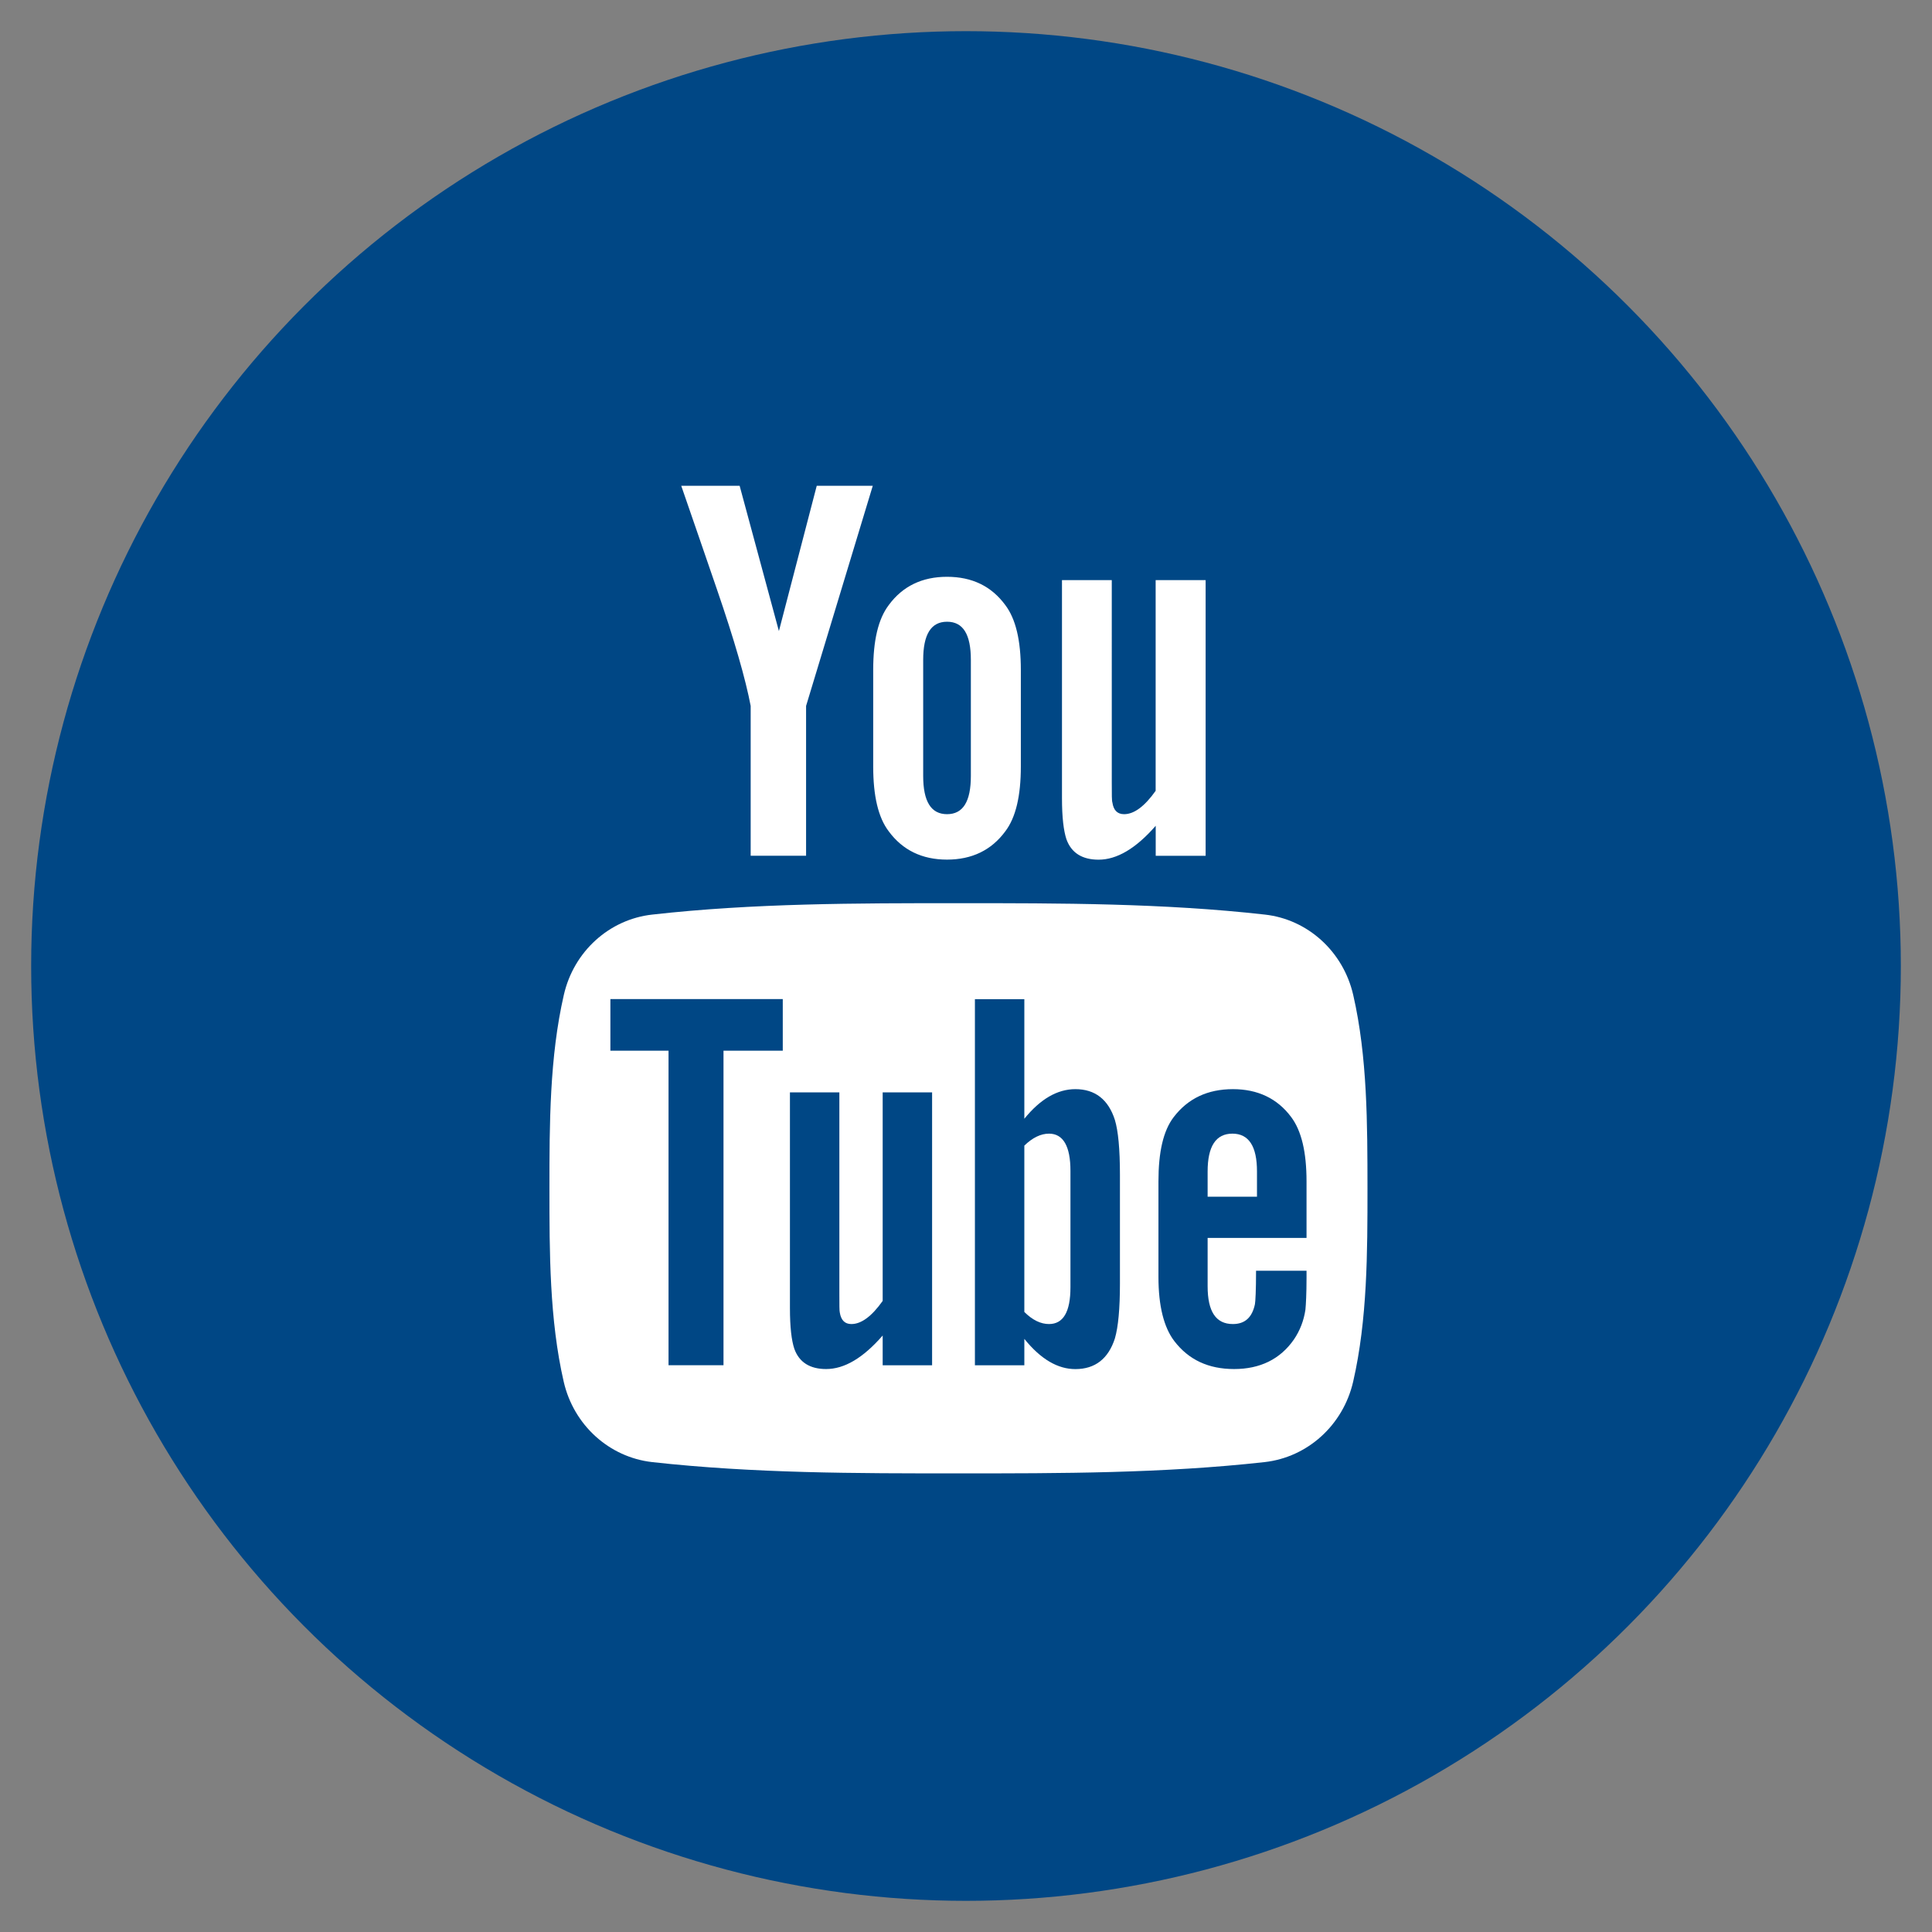
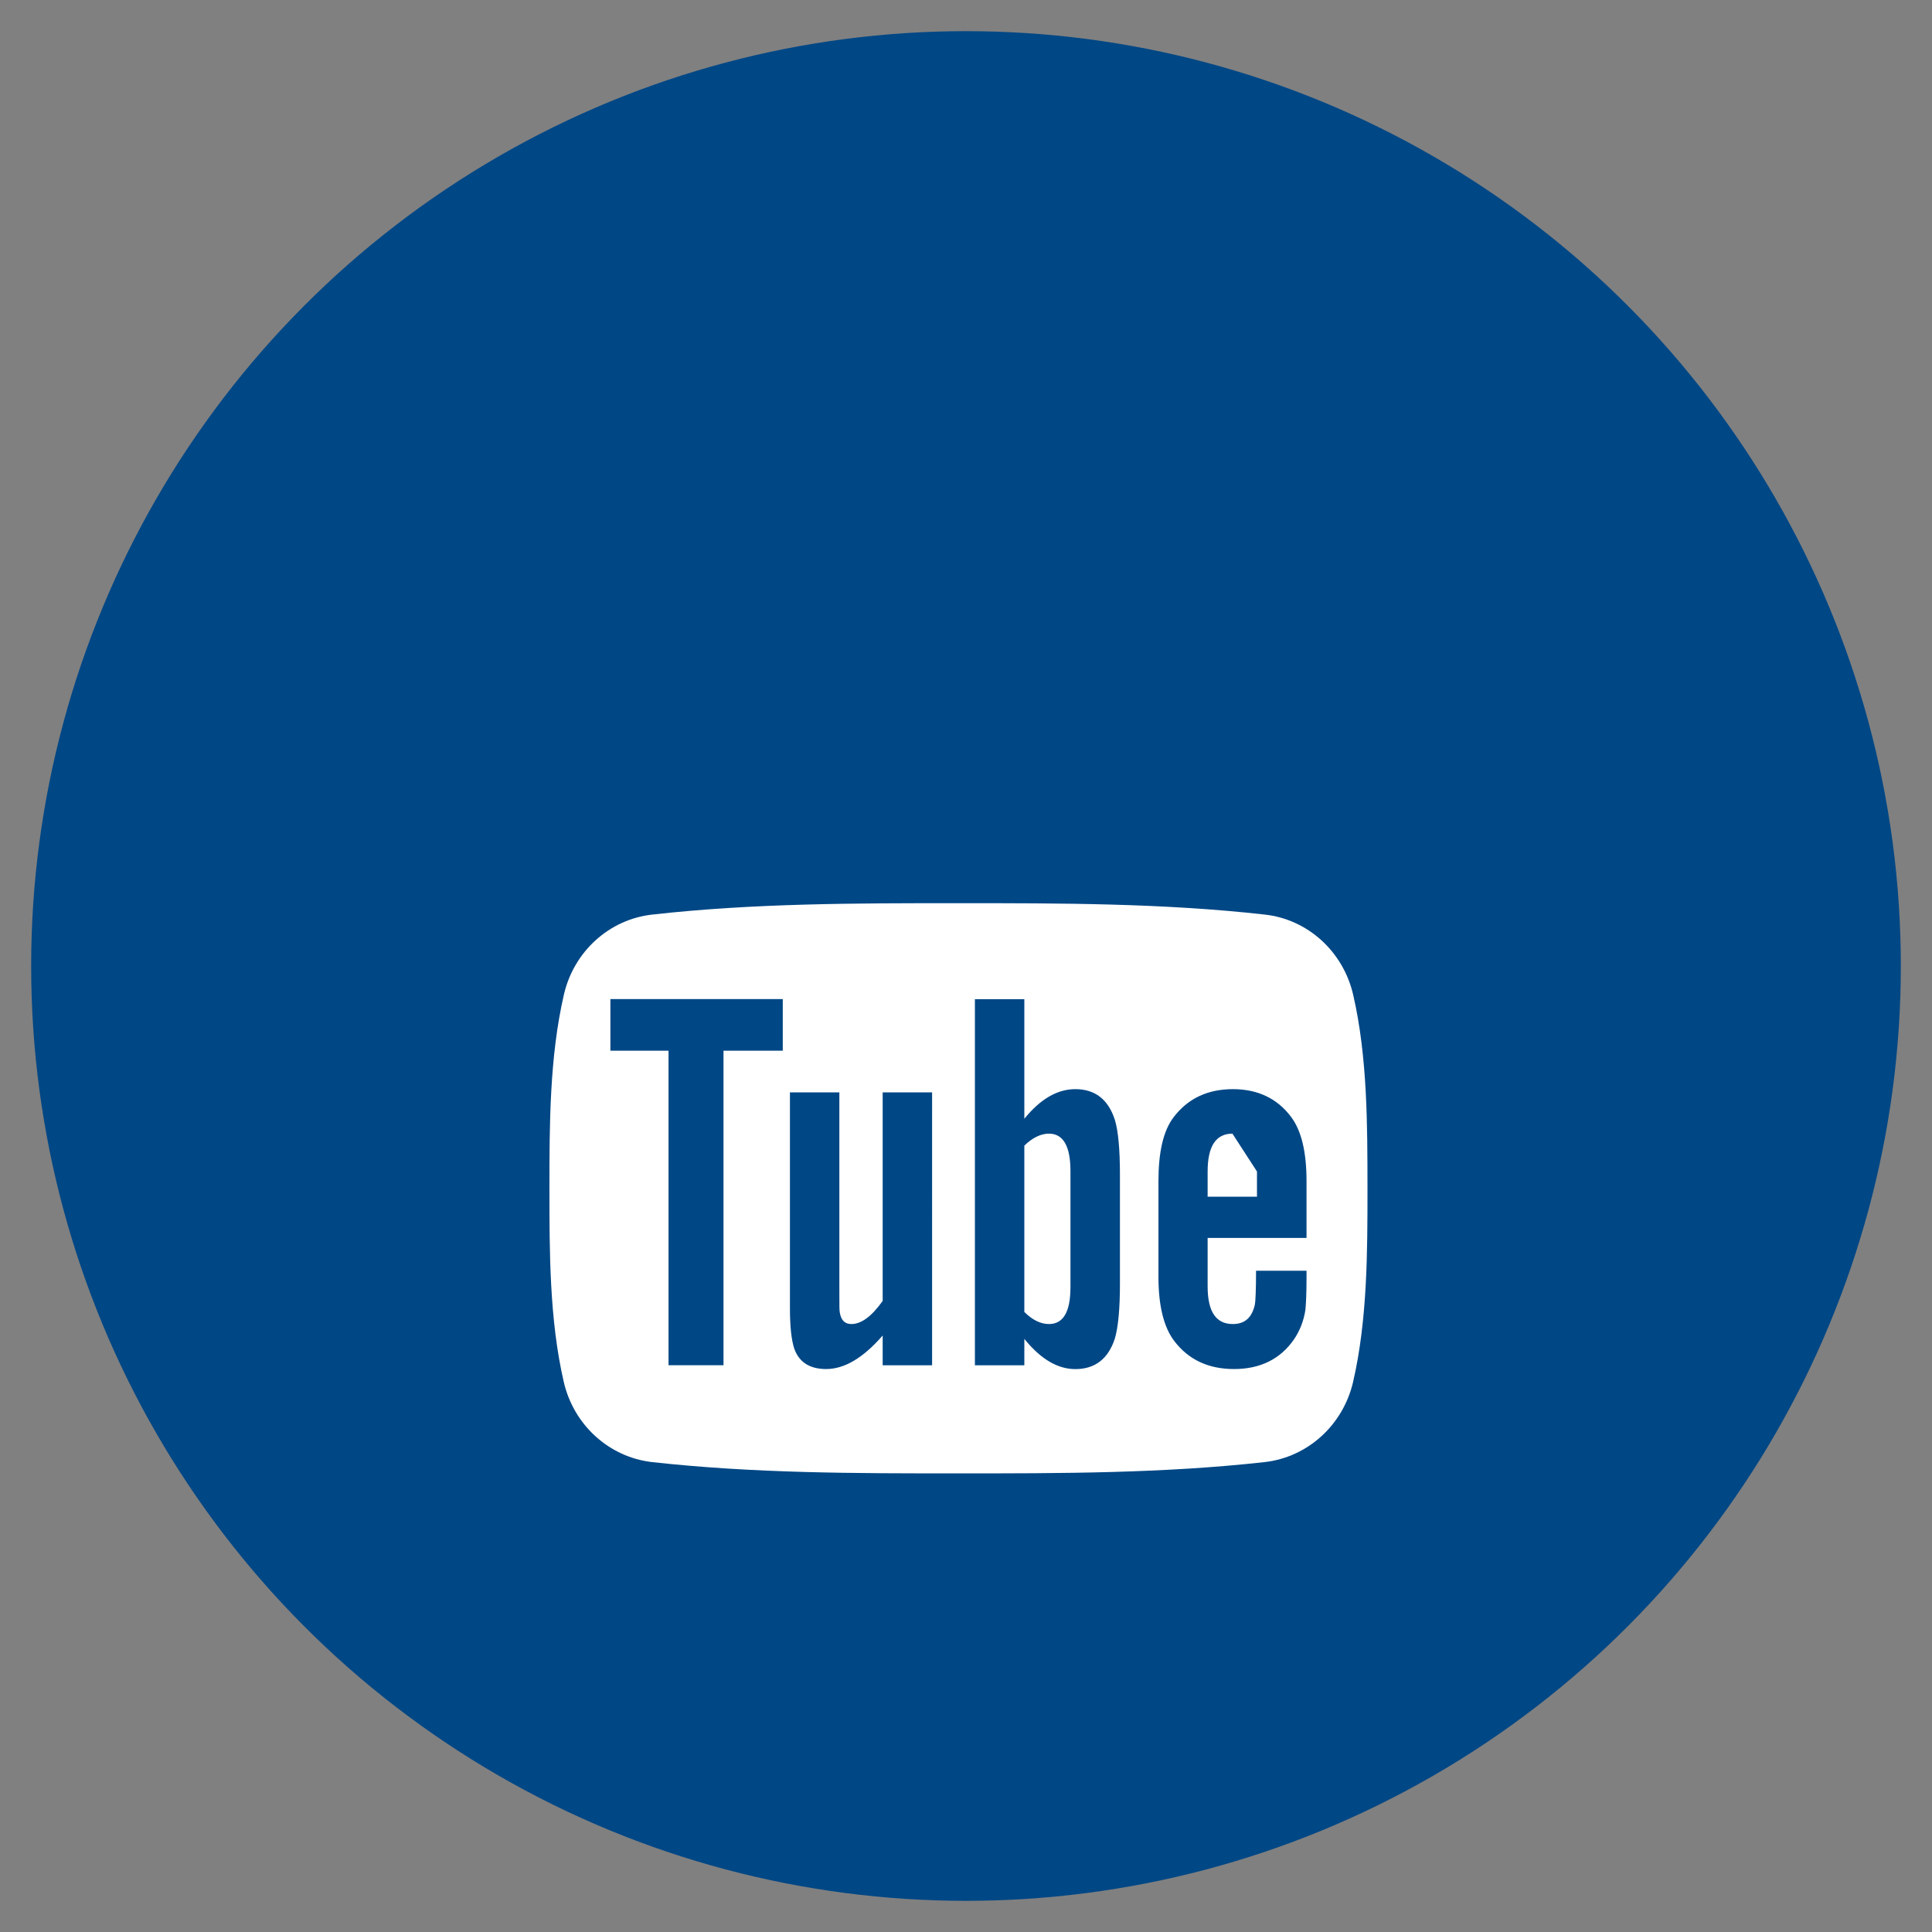
<svg xmlns="http://www.w3.org/2000/svg" version="1.1" x="0px" y="0px" width="31px" height="31px" viewBox="0 0 31 31" enable-background="new 0 0 31 31" xml:space="preserve">
  <rect x="0" y="0" width="31" height="31" fill="#808080" stroke="none" />
  <g id="Layer_2">
</g>
  <g id="Layer_1">
    <g>
      <circle fill="#004785" cx="15.5" cy="15.5" r="15" />
      <g>
-         <path fill="#FFFFFF" d="M14.004,7.795h-0.899l-0.607,2.331l-0.63-2.331h-0.937c0.188,0.55,0.383,1.103,0.57,1.654     c0.285,0.828,0.463,1.452,0.544,1.878v2.404h0.889v-2.404L14.004,7.795z M16.38,12.299V10.75c0-0.473-0.081-0.819-0.25-1.042     c-0.222-0.302-0.533-0.453-0.935-0.453c-0.399,0-0.712,0.151-0.934,0.453c-0.17,0.224-0.25,0.569-0.25,1.042v1.549     c0,0.471,0.08,0.819,0.25,1.041c0.222,0.301,0.534,0.453,0.934,0.453c0.401,0,0.713-0.152,0.935-0.453     C16.299,13.118,16.38,12.77,16.38,12.299z M15.578,12.45c0,0.409-0.124,0.614-0.382,0.614c-0.258,0-0.383-0.205-0.383-0.614     v-1.861c0-0.409,0.125-0.613,0.383-0.613c0.259,0,0.382,0.204,0.382,0.613V12.45z M19.345,13.731V9.308h-0.802v3.381     c-0.177,0.25-0.346,0.375-0.506,0.375c-0.108,0-0.17-0.063-0.188-0.187c-0.01-0.026-0.01-0.125-0.01-0.313V9.308h-0.799v3.499     c0,0.312,0.027,0.523,0.071,0.658c0.08,0.224,0.258,0.329,0.517,0.329c0.292,0,0.597-0.178,0.916-0.544v0.482H19.345z" />
        <g>
          <path fill="#FFFFFF" d="M16.832,18.19c-0.13,0-0.263,0.063-0.396,0.192v2.669c0.132,0.132,0.265,0.194,0.396,0.194      c0.228,0,0.344-0.194,0.344-0.59v-1.869C17.176,18.393,17.06,18.19,16.832,18.19z" />
-           <path fill="#FFFFFF" d="M19.775,18.19c-0.266,0-0.398,0.203-0.398,0.608v0.404h0.792v-0.404      C20.17,18.393,20.037,18.19,19.775,18.19z" />
+           <path fill="#FFFFFF" d="M19.775,18.19c-0.266,0-0.398,0.203-0.398,0.608v0.404h0.792v-0.404      z" />
          <path fill="#FFFFFF" d="M21.713,15.964c-0.16-0.697-0.73-1.213-1.418-1.289c-1.627-0.183-3.275-0.183-4.915-0.183      c-1.64,0-3.287,0-4.914,0.183c-0.689,0.076-1.26,0.591-1.419,1.289c-0.229,0.996-0.231,2.079-0.231,3.103      c0,1.023,0,2.108,0.229,3.103c0.16,0.698,0.731,1.212,1.418,1.29c1.627,0.181,3.274,0.182,4.915,0.181      c1.64,0.001,3.288,0,4.915-0.181c0.688-0.078,1.258-0.592,1.419-1.29c0.229-0.994,0.23-2.08,0.23-3.103      C21.941,18.043,21.942,16.96,21.713,15.964z M12.56,16.859h-0.951v5.047h-0.882v-5.047H9.794v-0.828h2.766V16.859z       M14.956,21.907h-0.793v-0.478c-0.315,0.362-0.615,0.538-0.907,0.538c-0.255,0-0.432-0.104-0.511-0.326      c-0.044-0.133-0.07-0.342-0.07-0.651v-3.462h0.793v3.224c0,0.185,0,0.283,0.007,0.308c0.02,0.123,0.08,0.185,0.186,0.185      c0.159,0,0.326-0.123,0.502-0.371v-3.346h0.793V21.907z M17.97,20.594c0,0.405-0.027,0.696-0.081,0.882      c-0.105,0.326-0.318,0.492-0.634,0.492c-0.282,0-0.554-0.157-0.819-0.485v0.424h-0.793v-5.875h0.793v1.919      c0.256-0.315,0.528-0.475,0.819-0.475c0.316,0,0.529,0.166,0.634,0.494c0.053,0.176,0.081,0.466,0.081,0.88V20.594z       M20.963,19.863h-1.586v0.775c0,0.406,0.132,0.607,0.405,0.607c0.194,0,0.309-0.106,0.354-0.318      c0.008-0.043,0.018-0.219,0.018-0.537h0.81v0.115c0,0.255-0.01,0.431-0.018,0.511c-0.026,0.175-0.088,0.335-0.184,0.476      c-0.22,0.318-0.545,0.475-0.96,0.475s-0.73-0.15-0.959-0.448c-0.168-0.219-0.255-0.565-0.255-1.029v-1.534      c0-0.468,0.076-0.811,0.245-1.032c0.229-0.299,0.545-0.448,0.95-0.448c0.397,0,0.713,0.149,0.935,0.448      c0.166,0.222,0.246,0.564,0.246,1.032V19.863z" />
        </g>
      </g>
    </g>
  </g>
</svg>